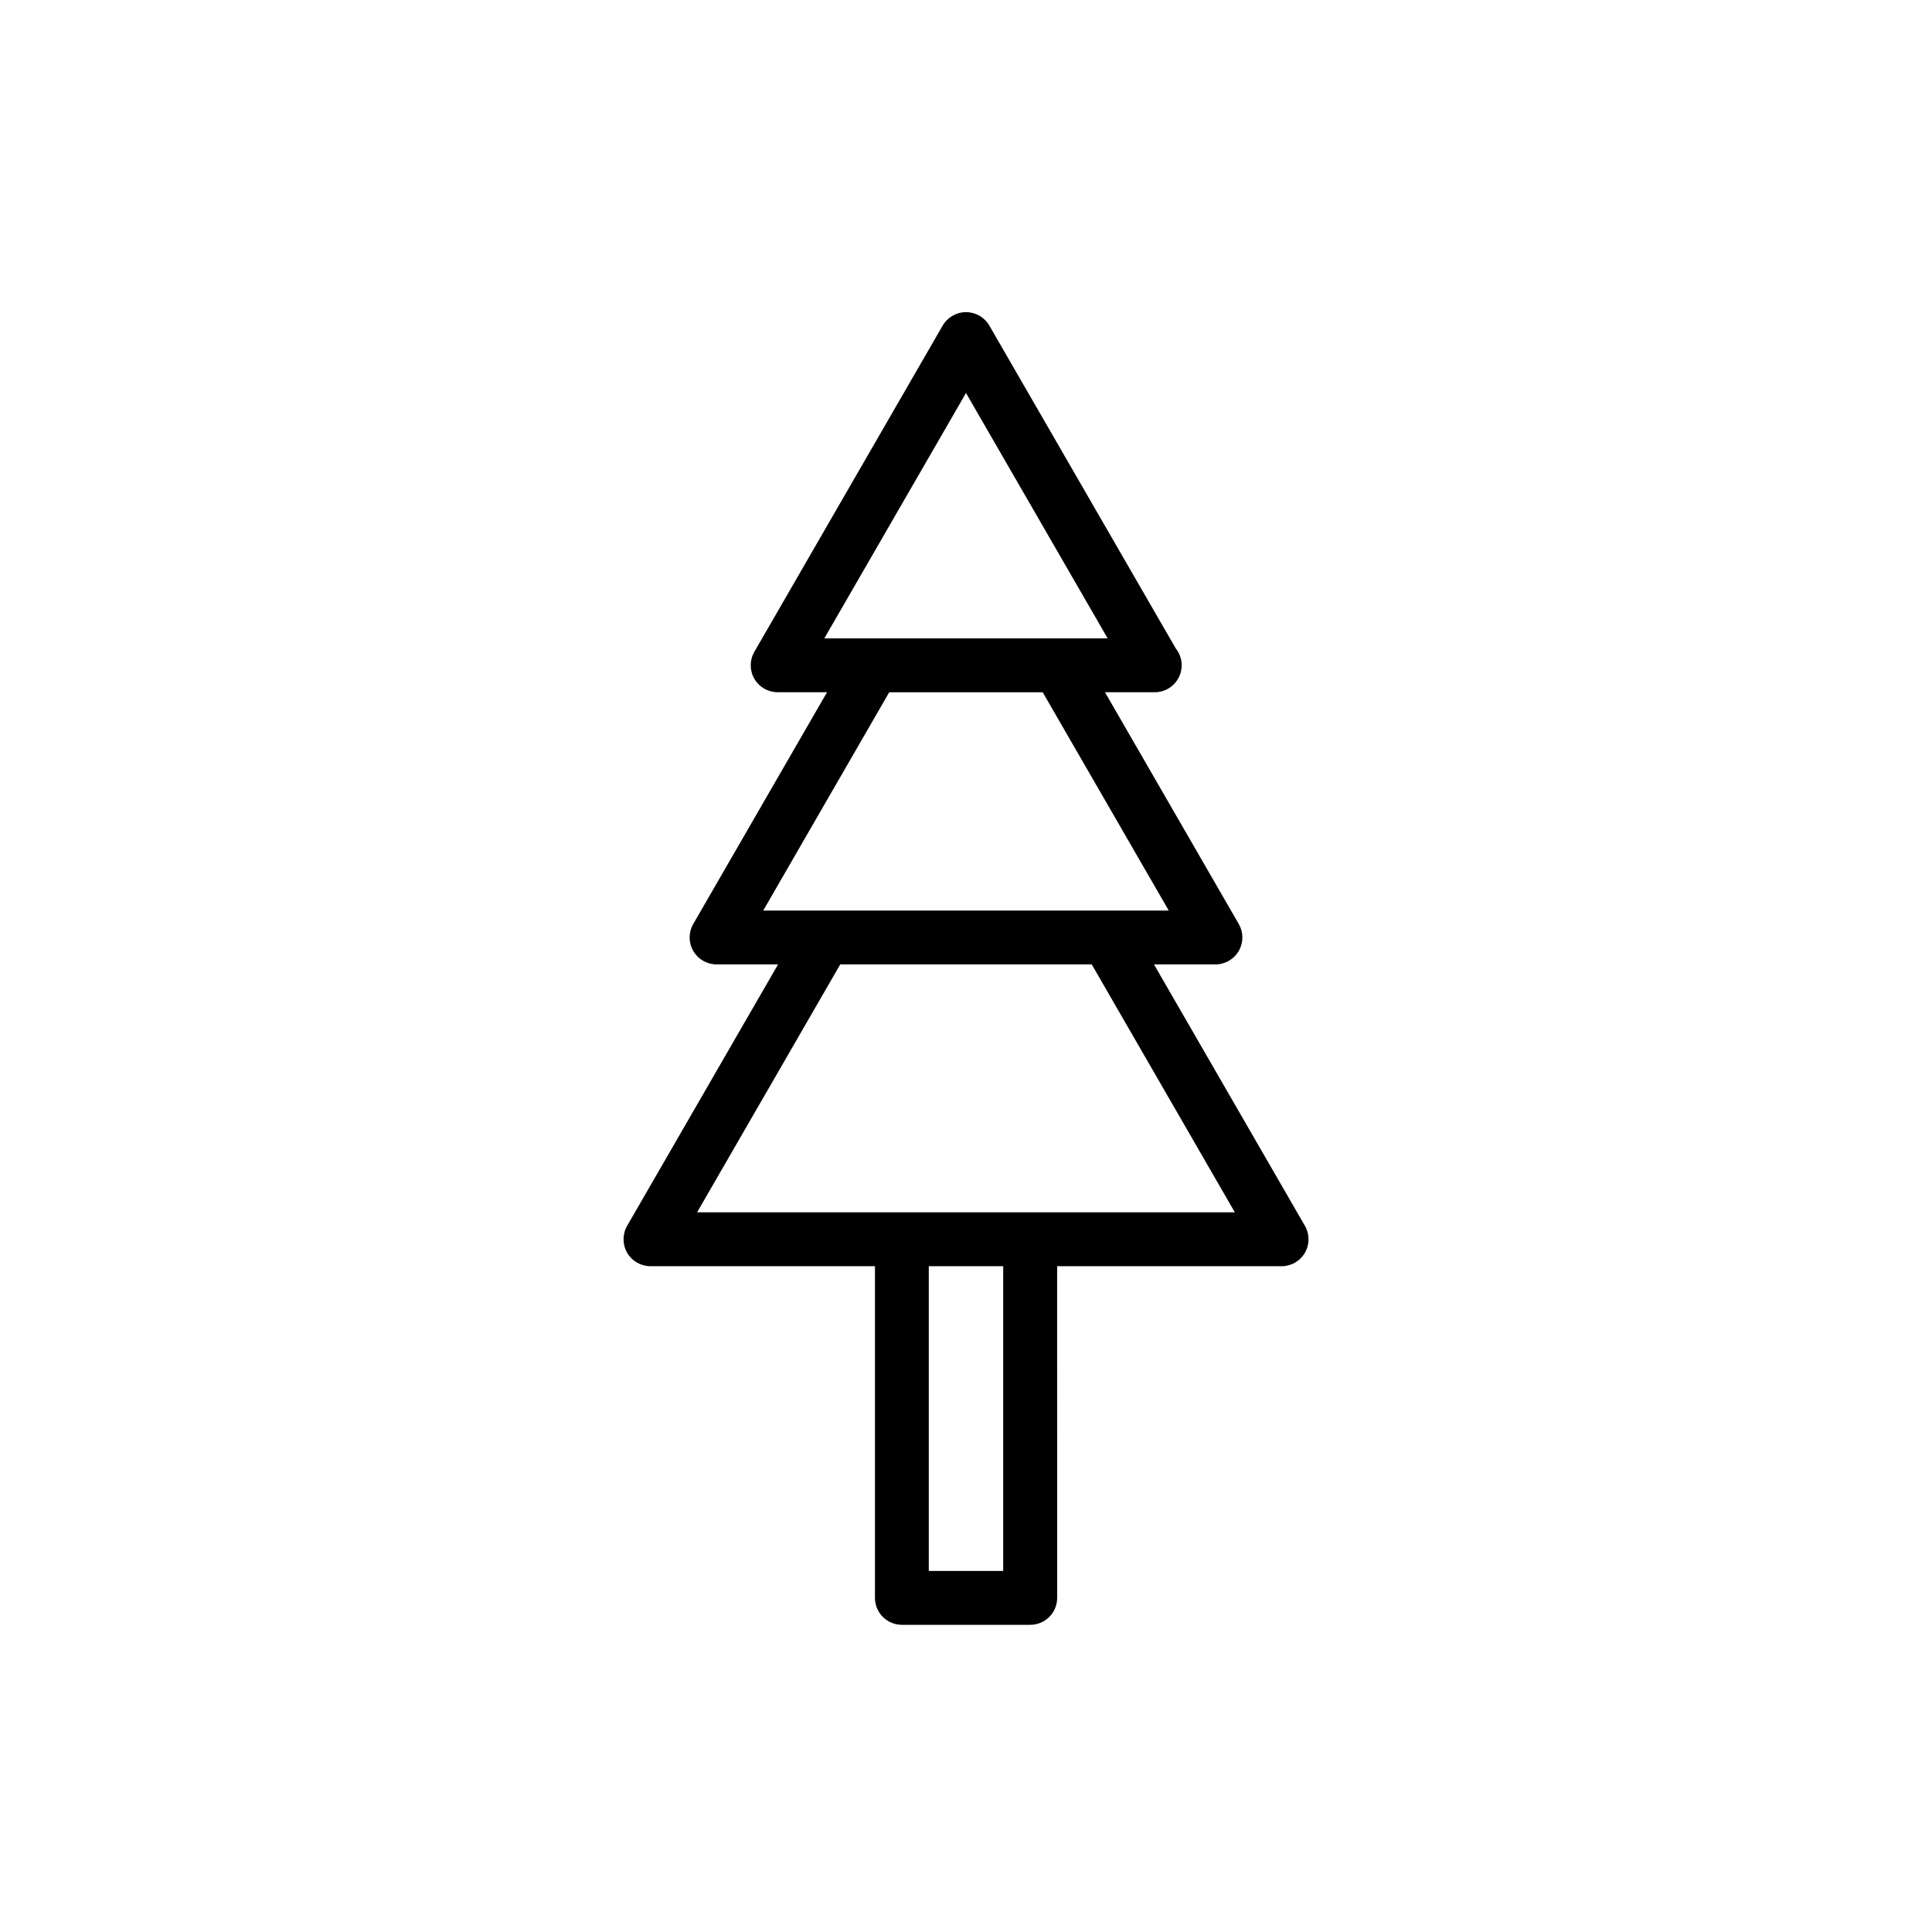
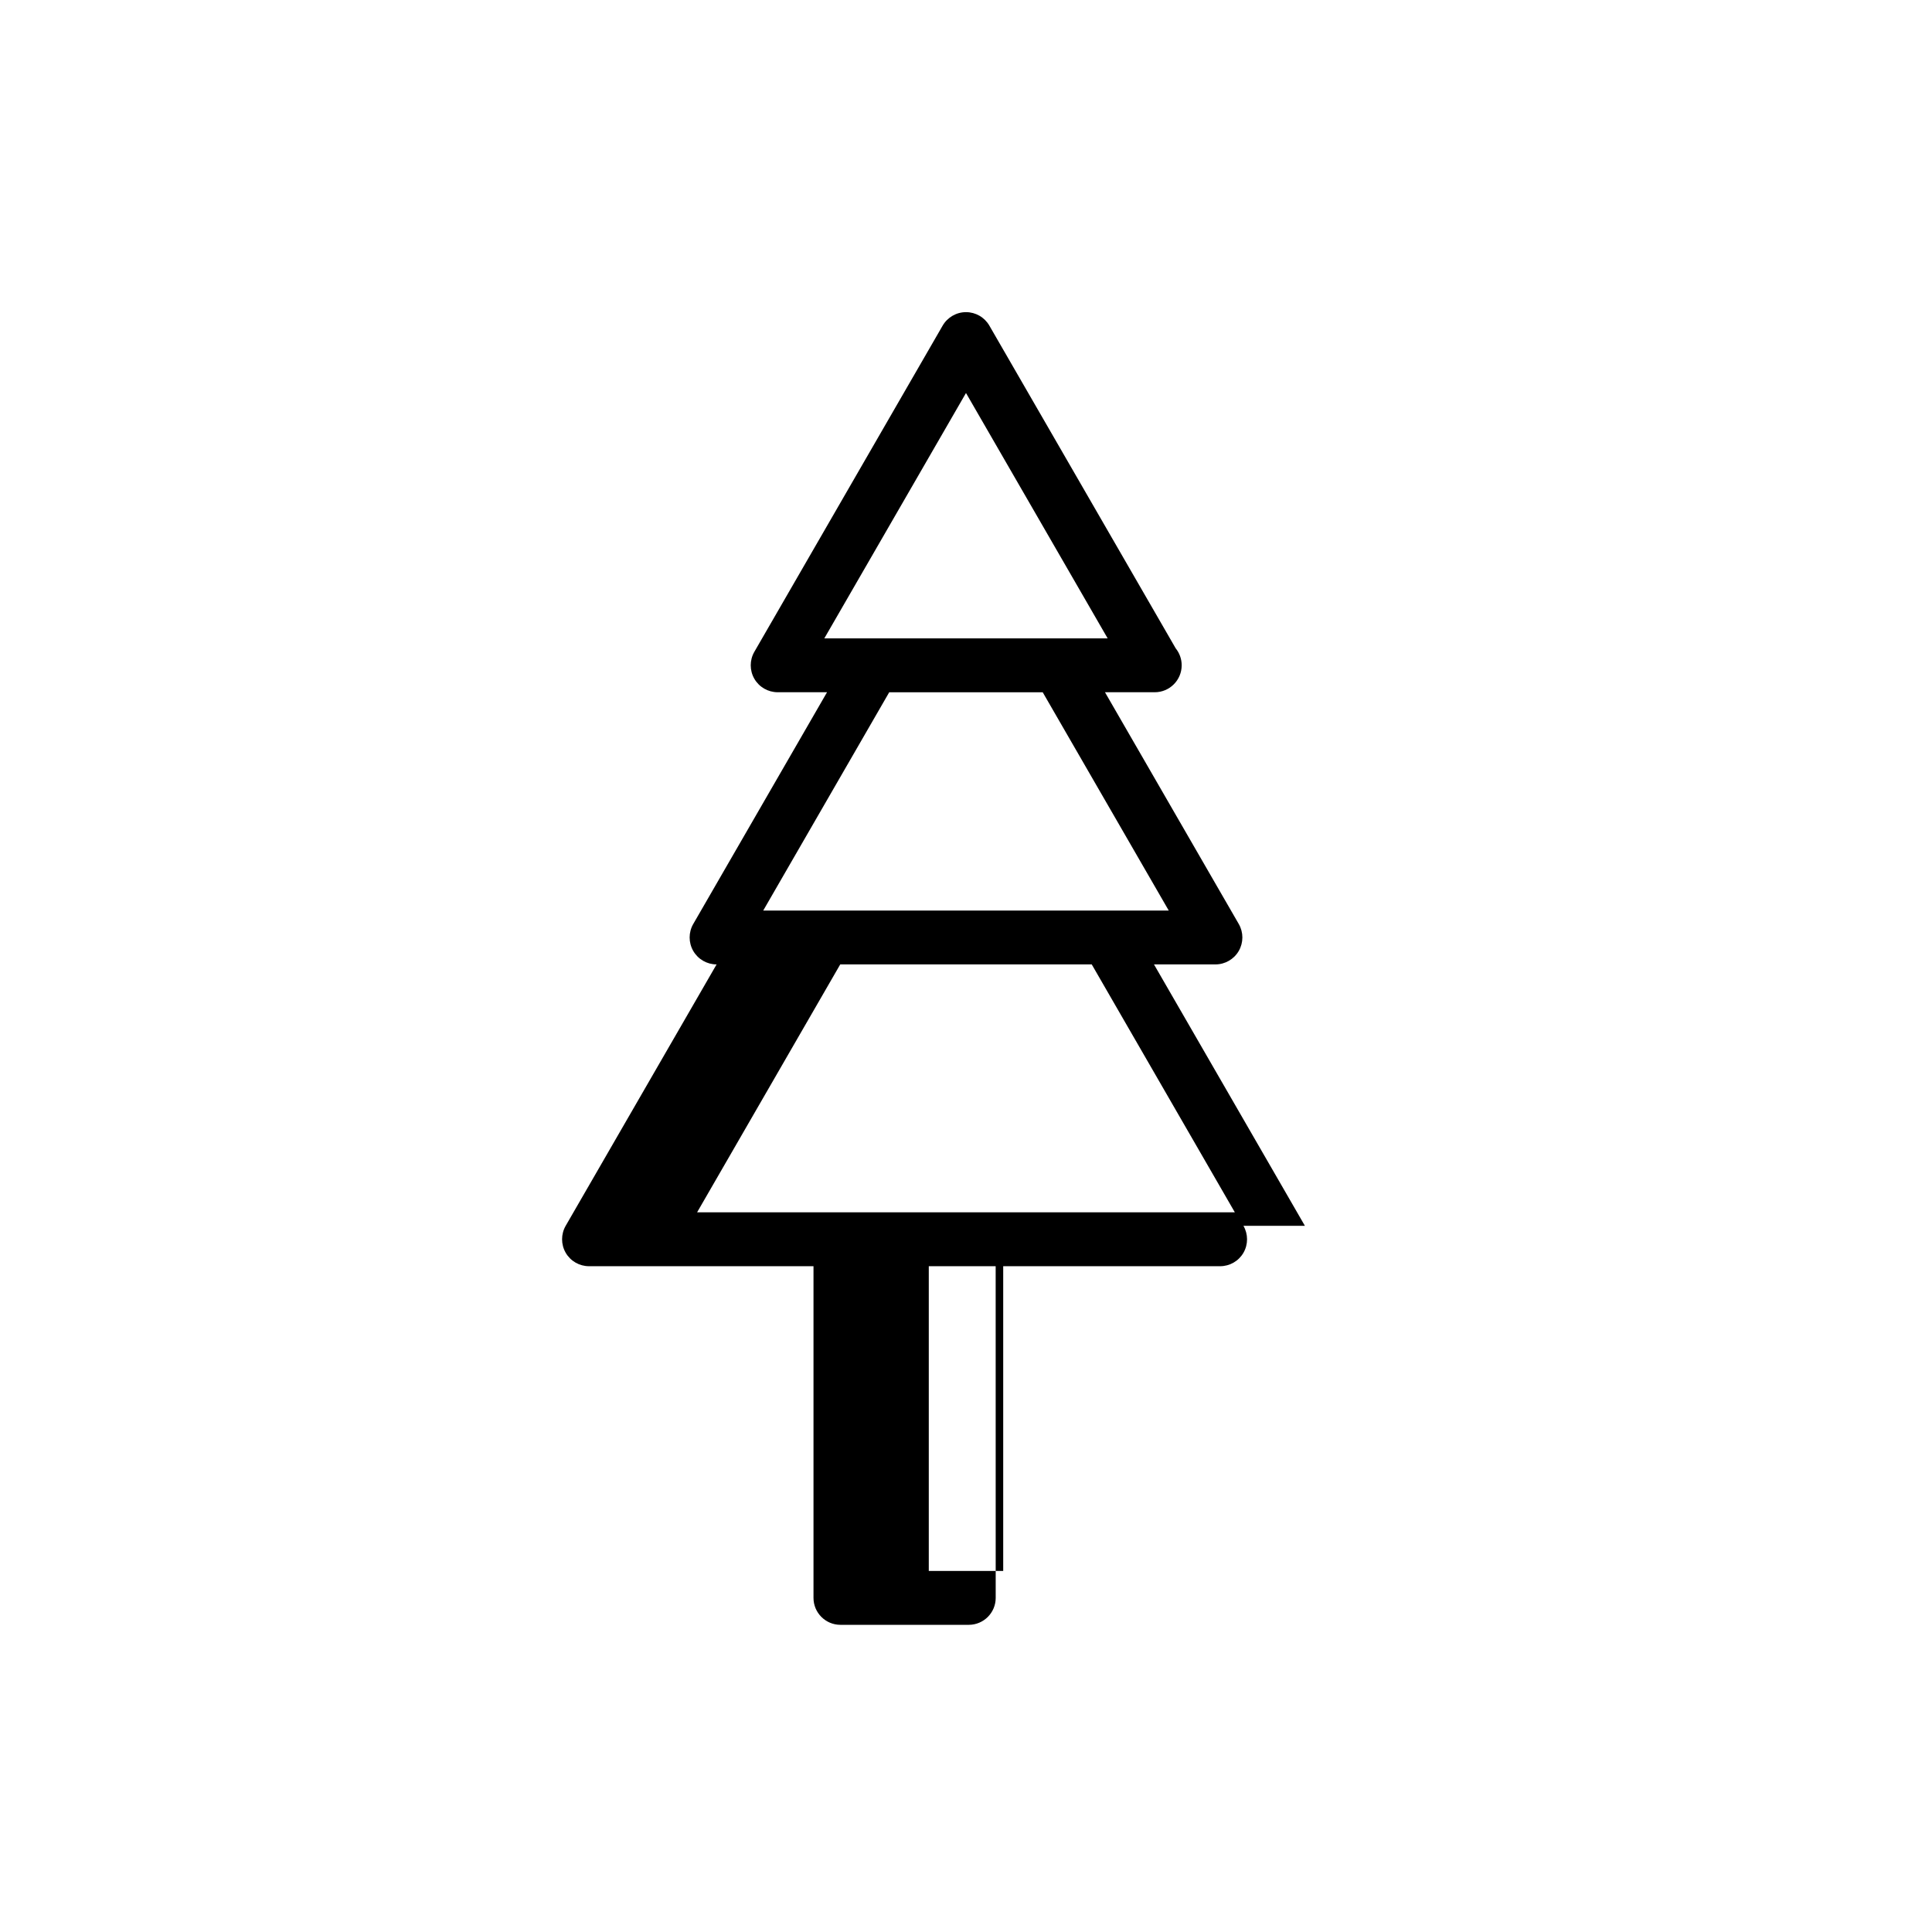
<svg xmlns="http://www.w3.org/2000/svg" fill="#000000" width="800px" height="800px" version="1.1" viewBox="144 144 512 512">
-   <path d="m489.81 468.85-39.992-69.27h16.281c2.555 0 4.914-1.367 6.188-3.57 1.273-2.207 1.273-4.934 0-7.141l-35.457-61.418h13.082 0.102c3.945 0 7.144-3.199 7.144-7.141 0-1.703-0.594-3.266-1.586-4.492l-49.383-85.527c-1.273-2.207-3.633-3.57-6.188-3.57-2.551 0-4.906 1.367-6.188 3.57l-49.906 86.449c-1.273 2.207-1.273 4.934 0 7.141 1.273 2.207 3.633 3.57 6.188 3.57h13.078l-35.457 61.418c-1.273 2.207-1.273 4.934 0 7.141 1.273 2.207 3.633 3.57 6.188 3.57h16.289l-39.992 69.27c-1.273 2.207-1.273 4.934 0 7.144 1.273 2.207 3.633 3.566 6.188 3.566h59.484v87.895c0 3.945 3.199 7.141 7.141 7.141h34.004c3.945 0 7.141-3.195 7.141-7.141l-0.008-87.895h59.48c2.555 0 4.914-1.359 6.188-3.566 1.273-2.207 1.266-4.938-0.008-7.144zm-89.812-220.7 37.543 65.027h-75.09zm-20.344 79.309h40.676l33.402 57.848h-107.47zm30.207 232.86h-19.723v-80.758h19.723zm-81.125-95.035 37.934-65.703h66.652l37.926 65.703z" />
+   <path d="m489.81 468.85-39.992-69.27h16.281c2.555 0 4.914-1.367 6.188-3.57 1.273-2.207 1.273-4.934 0-7.141l-35.457-61.418h13.082 0.102c3.945 0 7.144-3.199 7.144-7.141 0-1.703-0.594-3.266-1.586-4.492l-49.383-85.527c-1.273-2.207-3.633-3.57-6.188-3.57-2.551 0-4.906 1.367-6.188 3.57l-49.906 86.449c-1.273 2.207-1.273 4.934 0 7.141 1.273 2.207 3.633 3.57 6.188 3.57h13.078l-35.457 61.418c-1.273 2.207-1.273 4.934 0 7.141 1.273 2.207 3.633 3.57 6.188 3.57l-39.992 69.27c-1.273 2.207-1.273 4.934 0 7.144 1.273 2.207 3.633 3.566 6.188 3.566h59.484v87.895c0 3.945 3.199 7.141 7.141 7.141h34.004c3.945 0 7.141-3.195 7.141-7.141l-0.008-87.895h59.48c2.555 0 4.914-1.359 6.188-3.566 1.273-2.207 1.266-4.938-0.008-7.144zm-89.812-220.7 37.543 65.027h-75.09zm-20.344 79.309h40.676l33.402 57.848h-107.47zm30.207 232.86h-19.723v-80.758h19.723zm-81.125-95.035 37.934-65.703h66.652l37.926 65.703z" />
</svg>